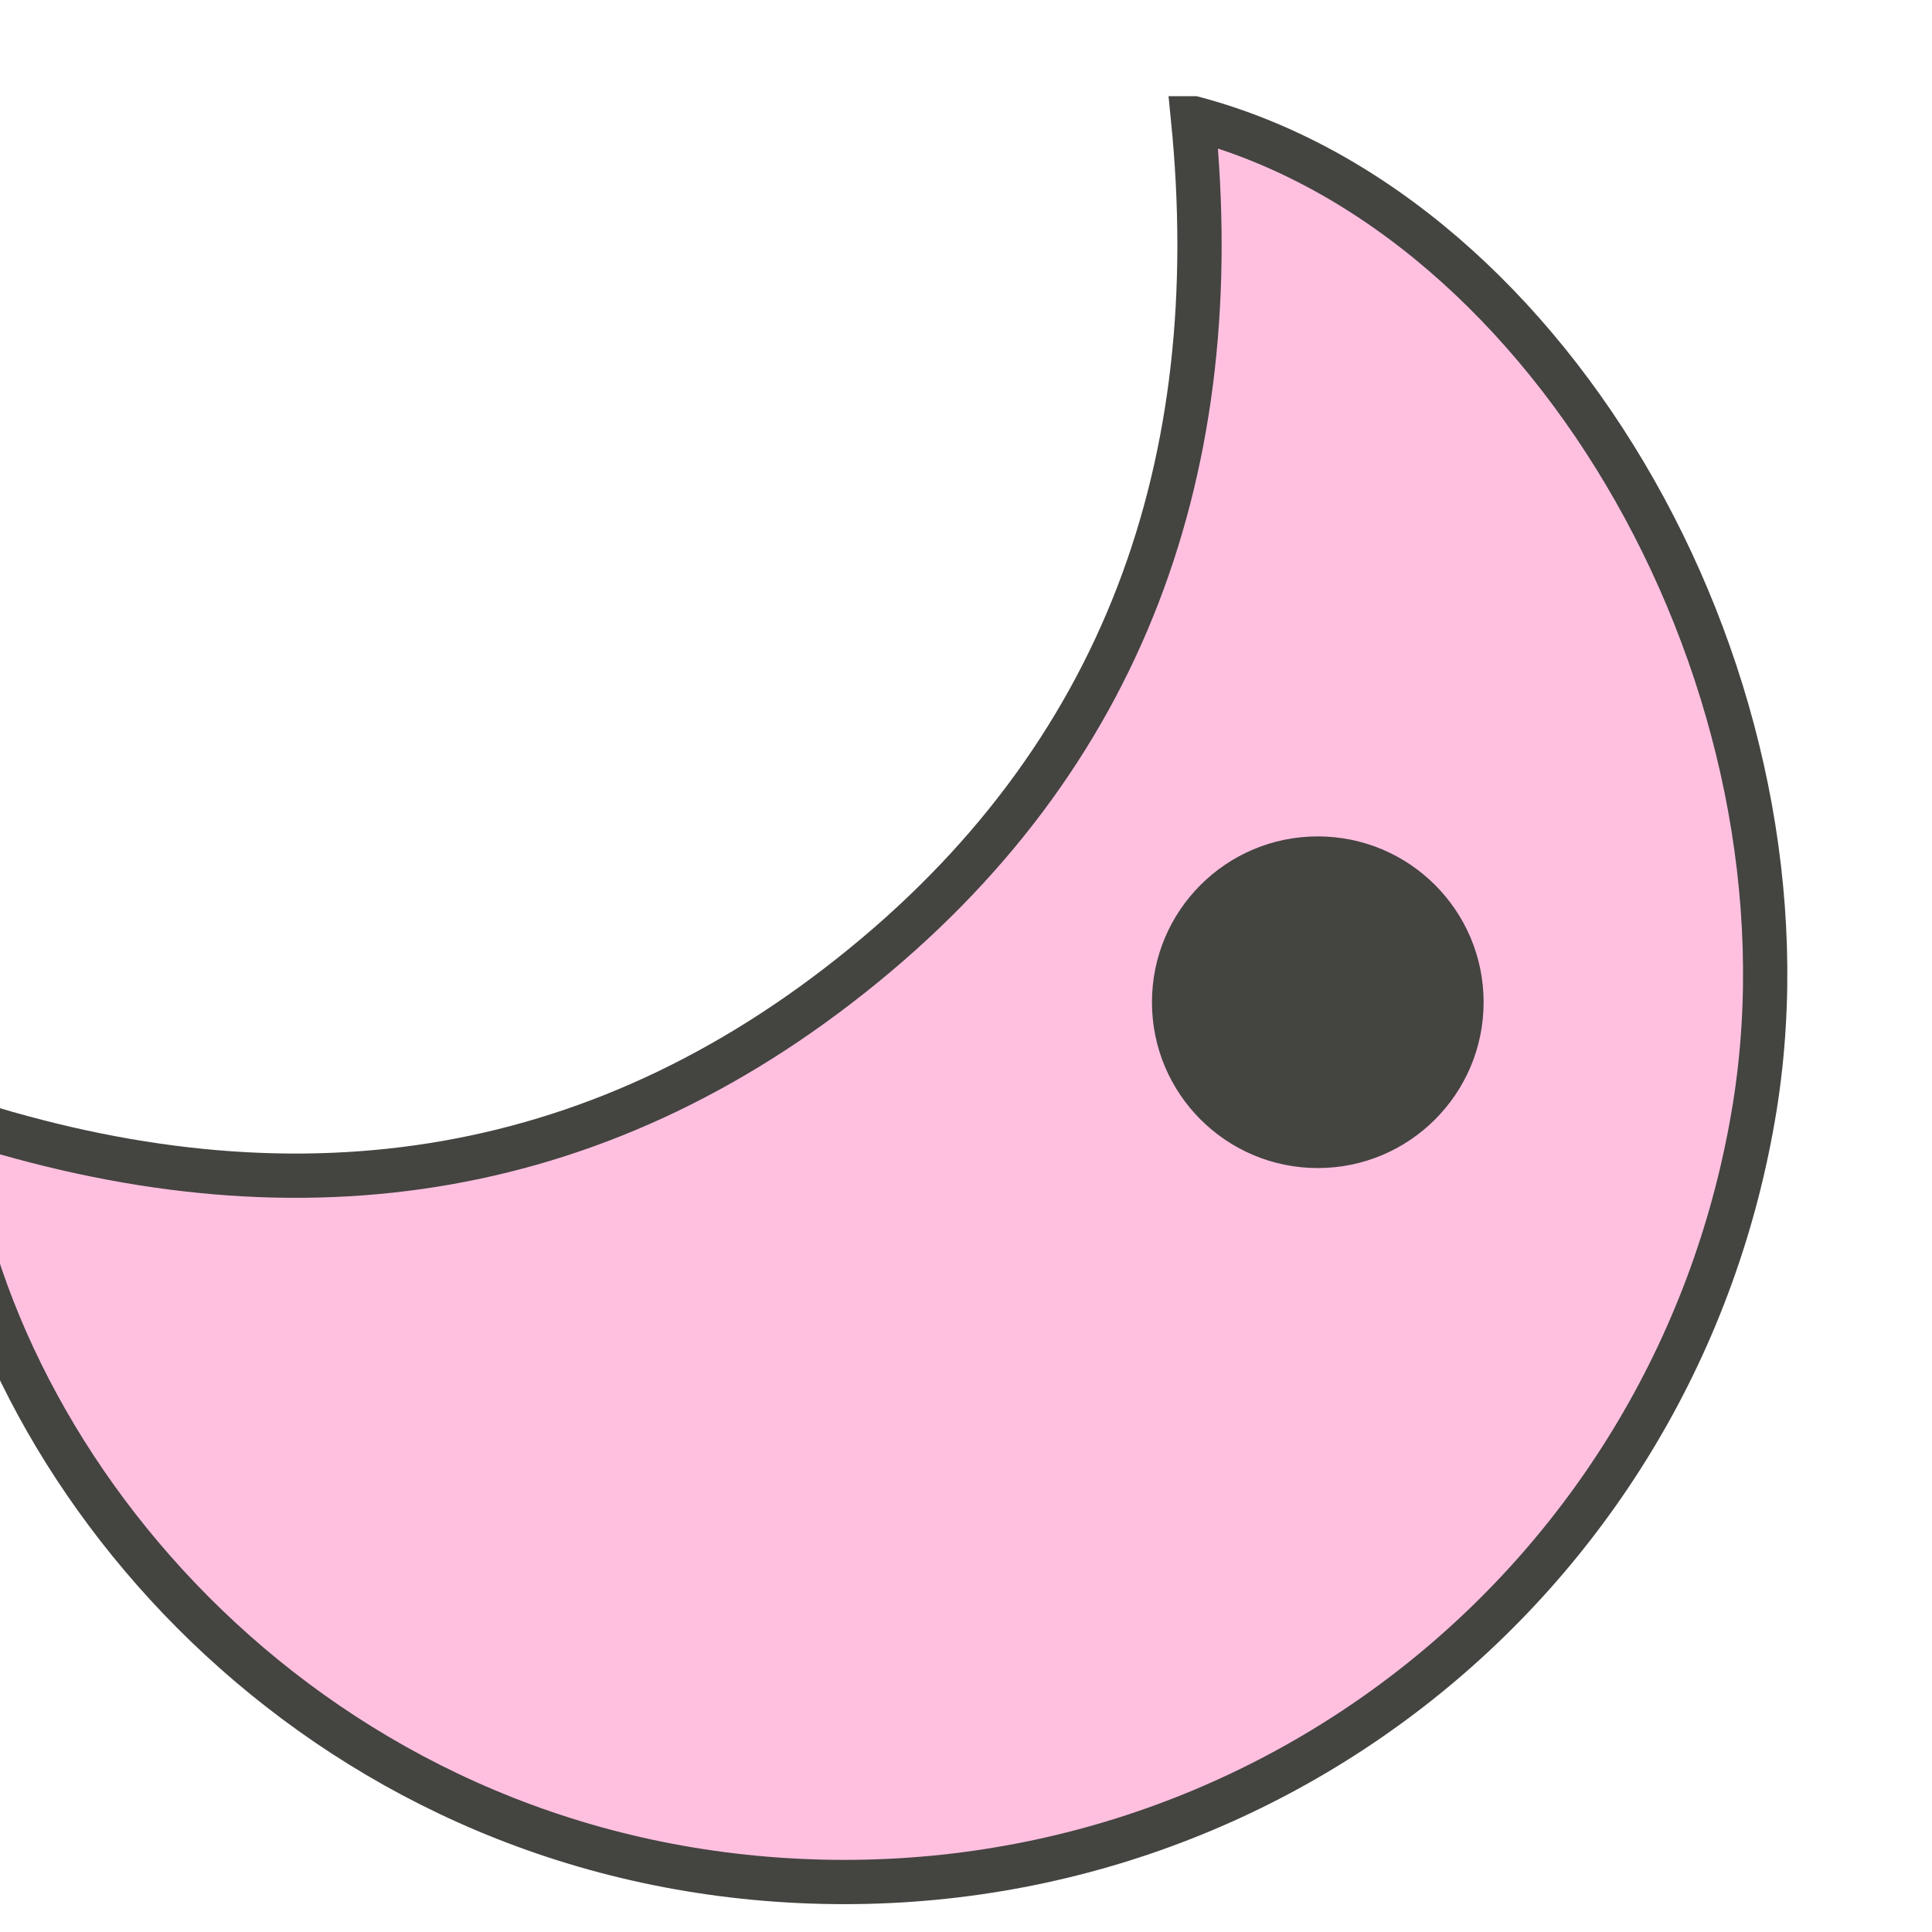
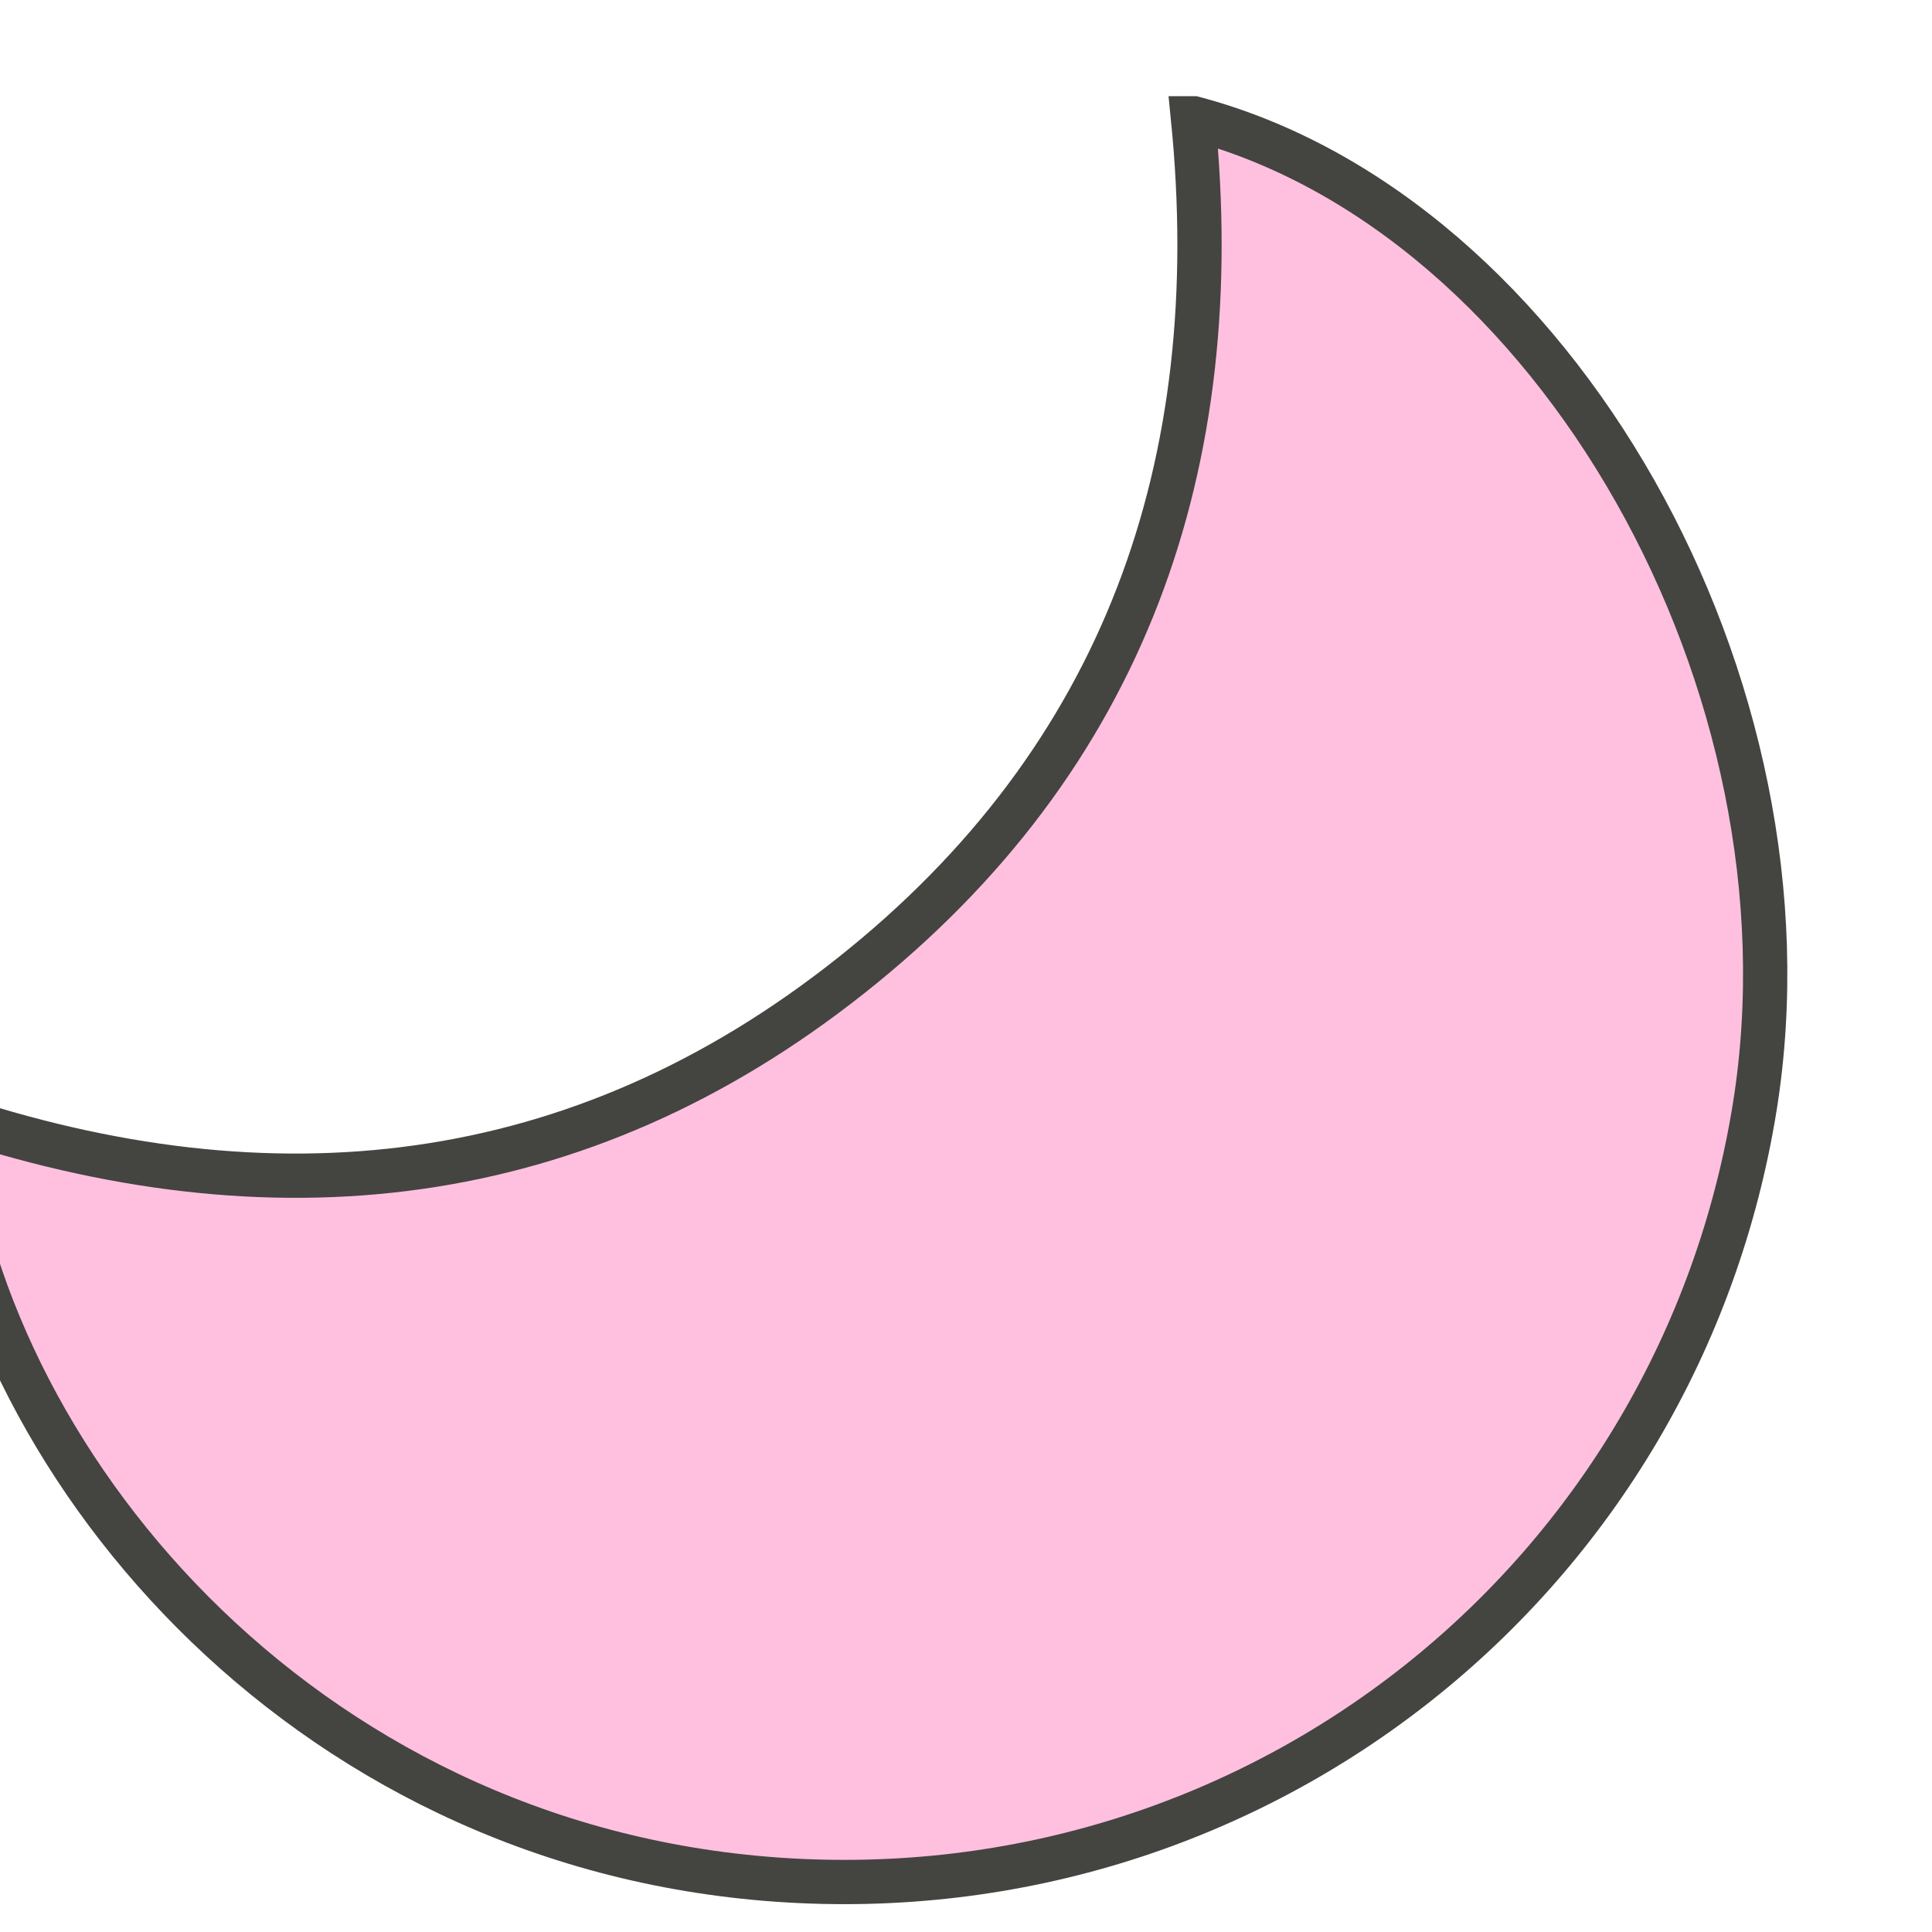
<svg xmlns="http://www.w3.org/2000/svg" id="Livello_1" viewBox="0 0 24 24">
  <defs>
    <style>.cls-1{fill:#444441;}.cls-2{fill:#ffc0e0;filter:url(#drop-shadow-3);stroke:#444441;stroke-miterlimit:10;stroke-width:.55px;}</style>
    <filter id="drop-shadow-3" filterUnits="userSpaceOnUse">
      <feOffset dx="-1.33" dy=".98" />
      <feGaussianBlur result="blur" stdDeviation=".35" />
      <feFlood flood-color="#010101" flood-opacity=".28" />
      <feComposite in2="blur" operator="in" />
      <feComposite in="SourceGraphic" />
    </filter>
  </defs>
  <path class="cls-2" d="M16.15,.49c.43,4.29-.84,7.95-4.25,10.65-3.38,2.68-7.19,3.09-11.25,1.72,.4,4.25,4.36,9.09,10.34,9.51,5.99,.42,11.2-3.75,12.14-9.61,.83-5.21-2.48-11.08-6.97-12.27Z" />
-   <circle class="cls-1" cx="16.37" cy="12.45" r="2.06" />
</svg>